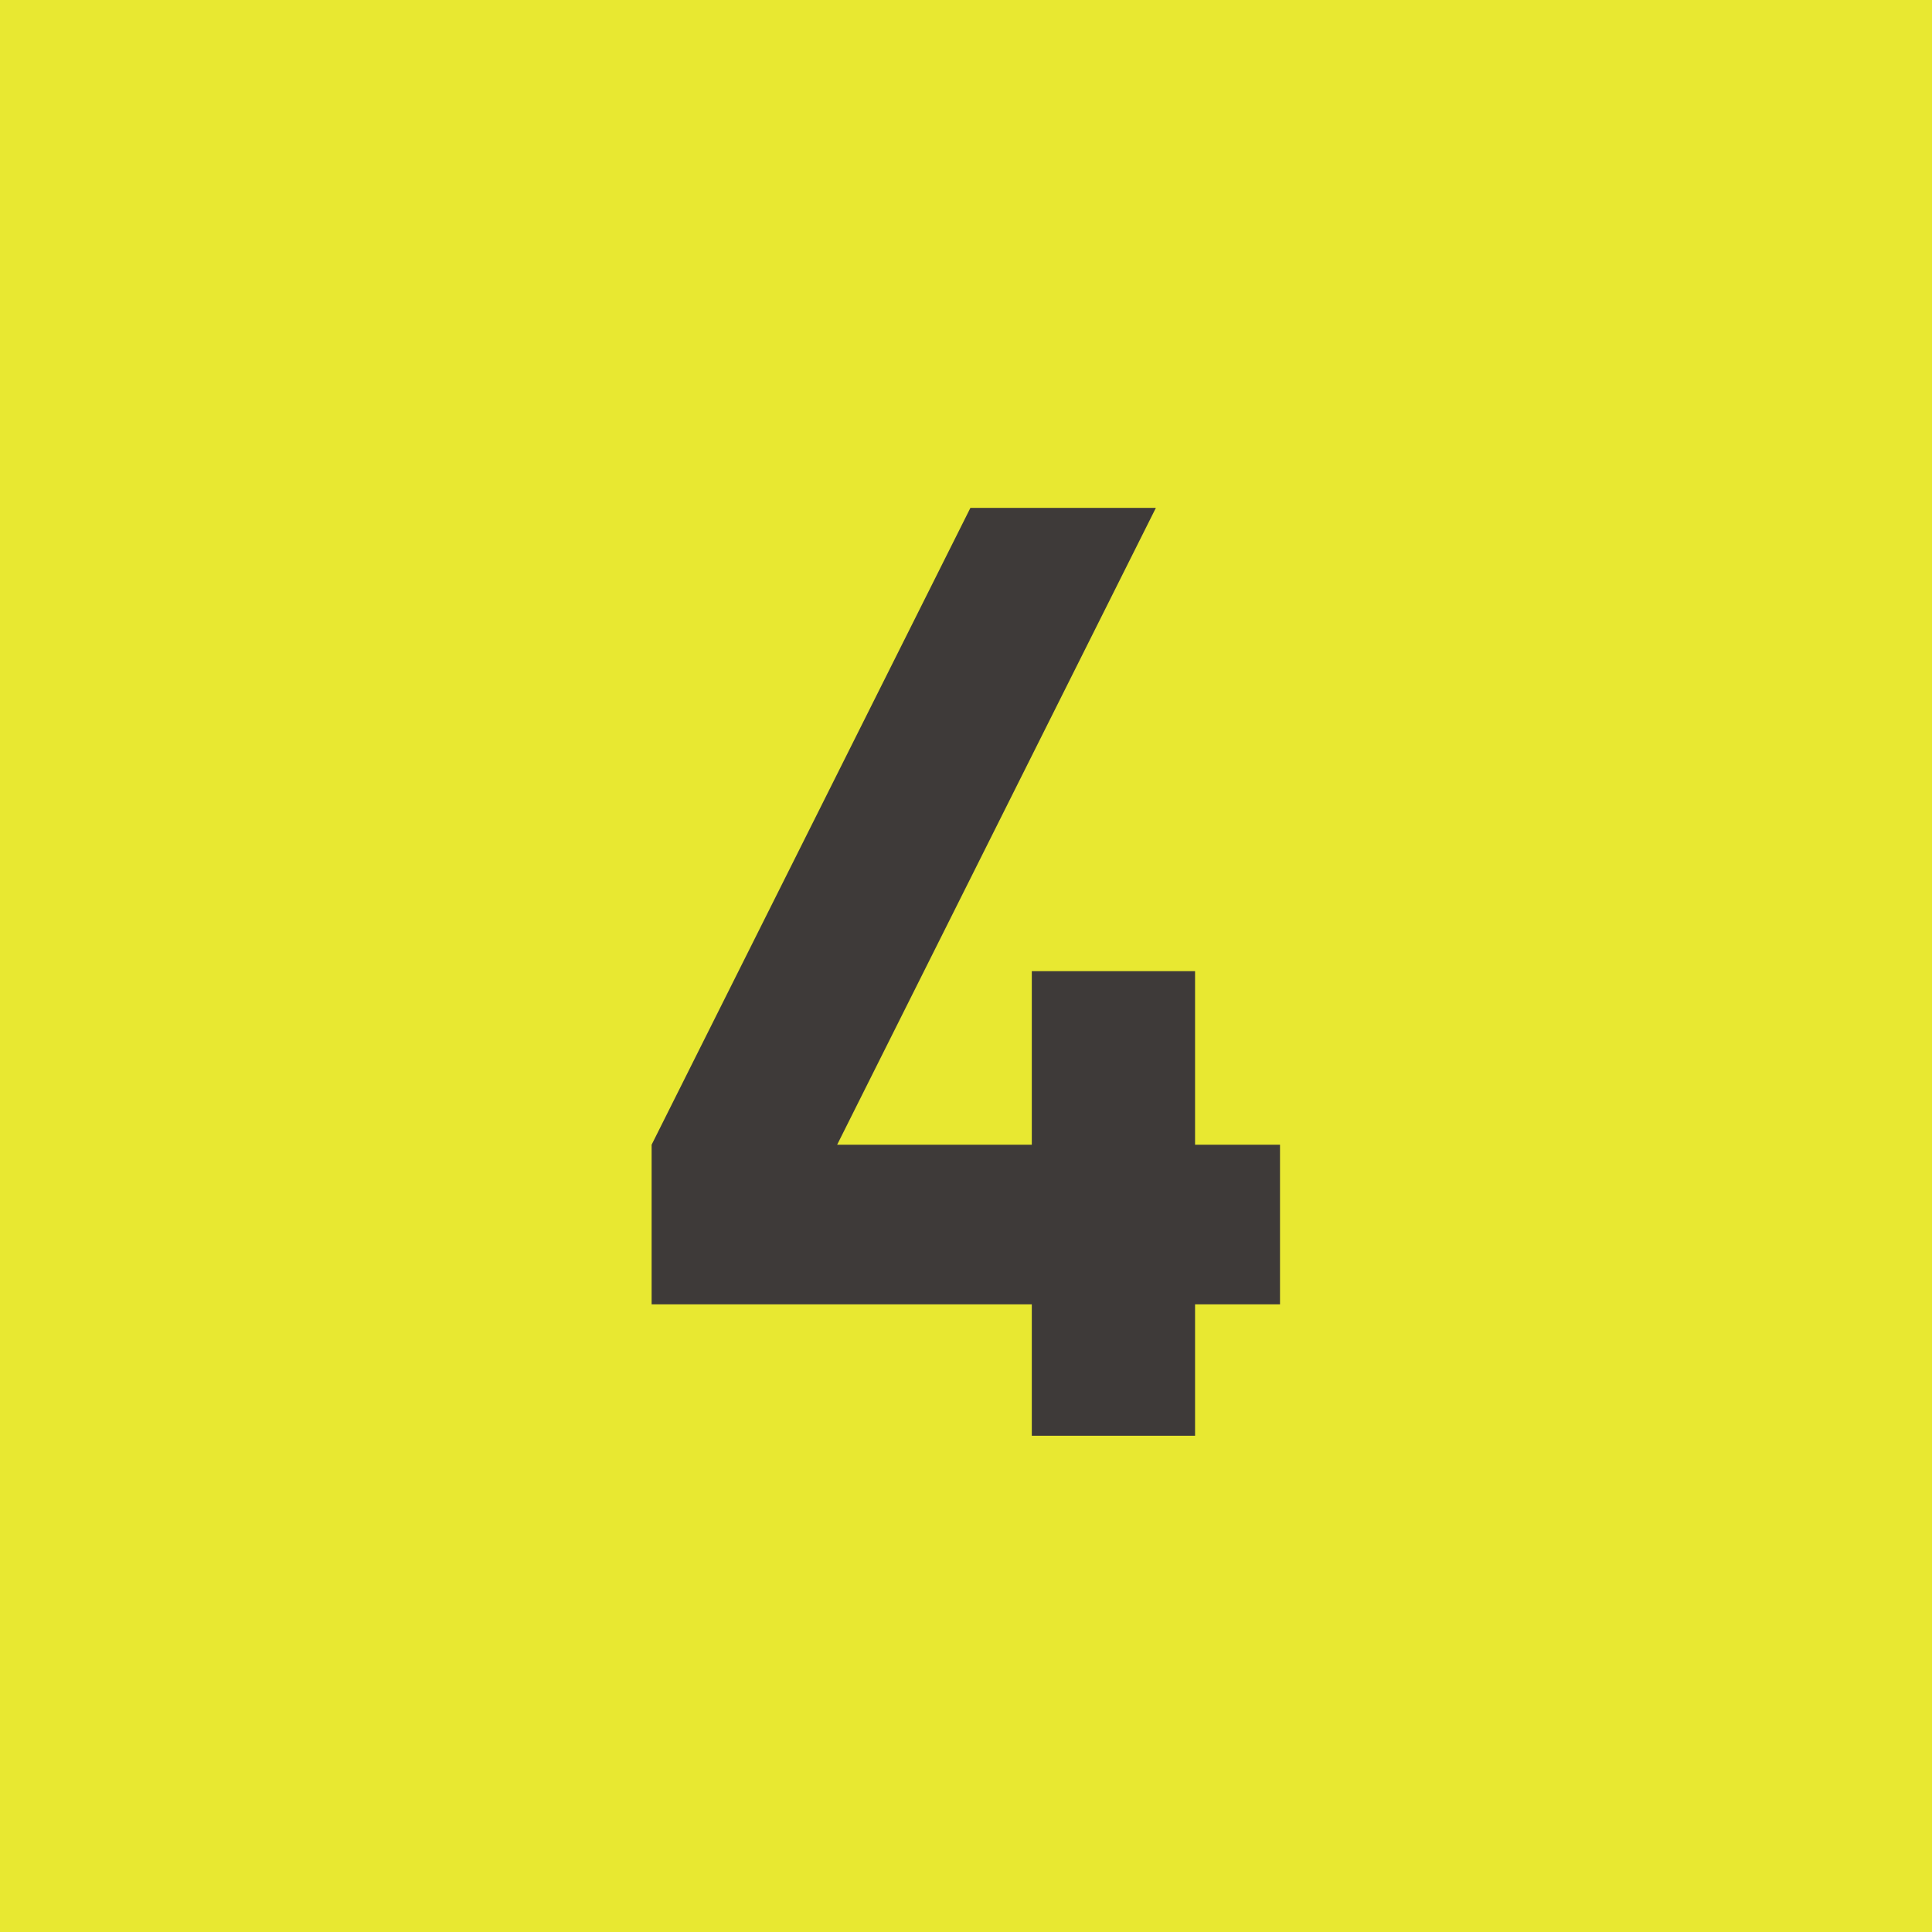
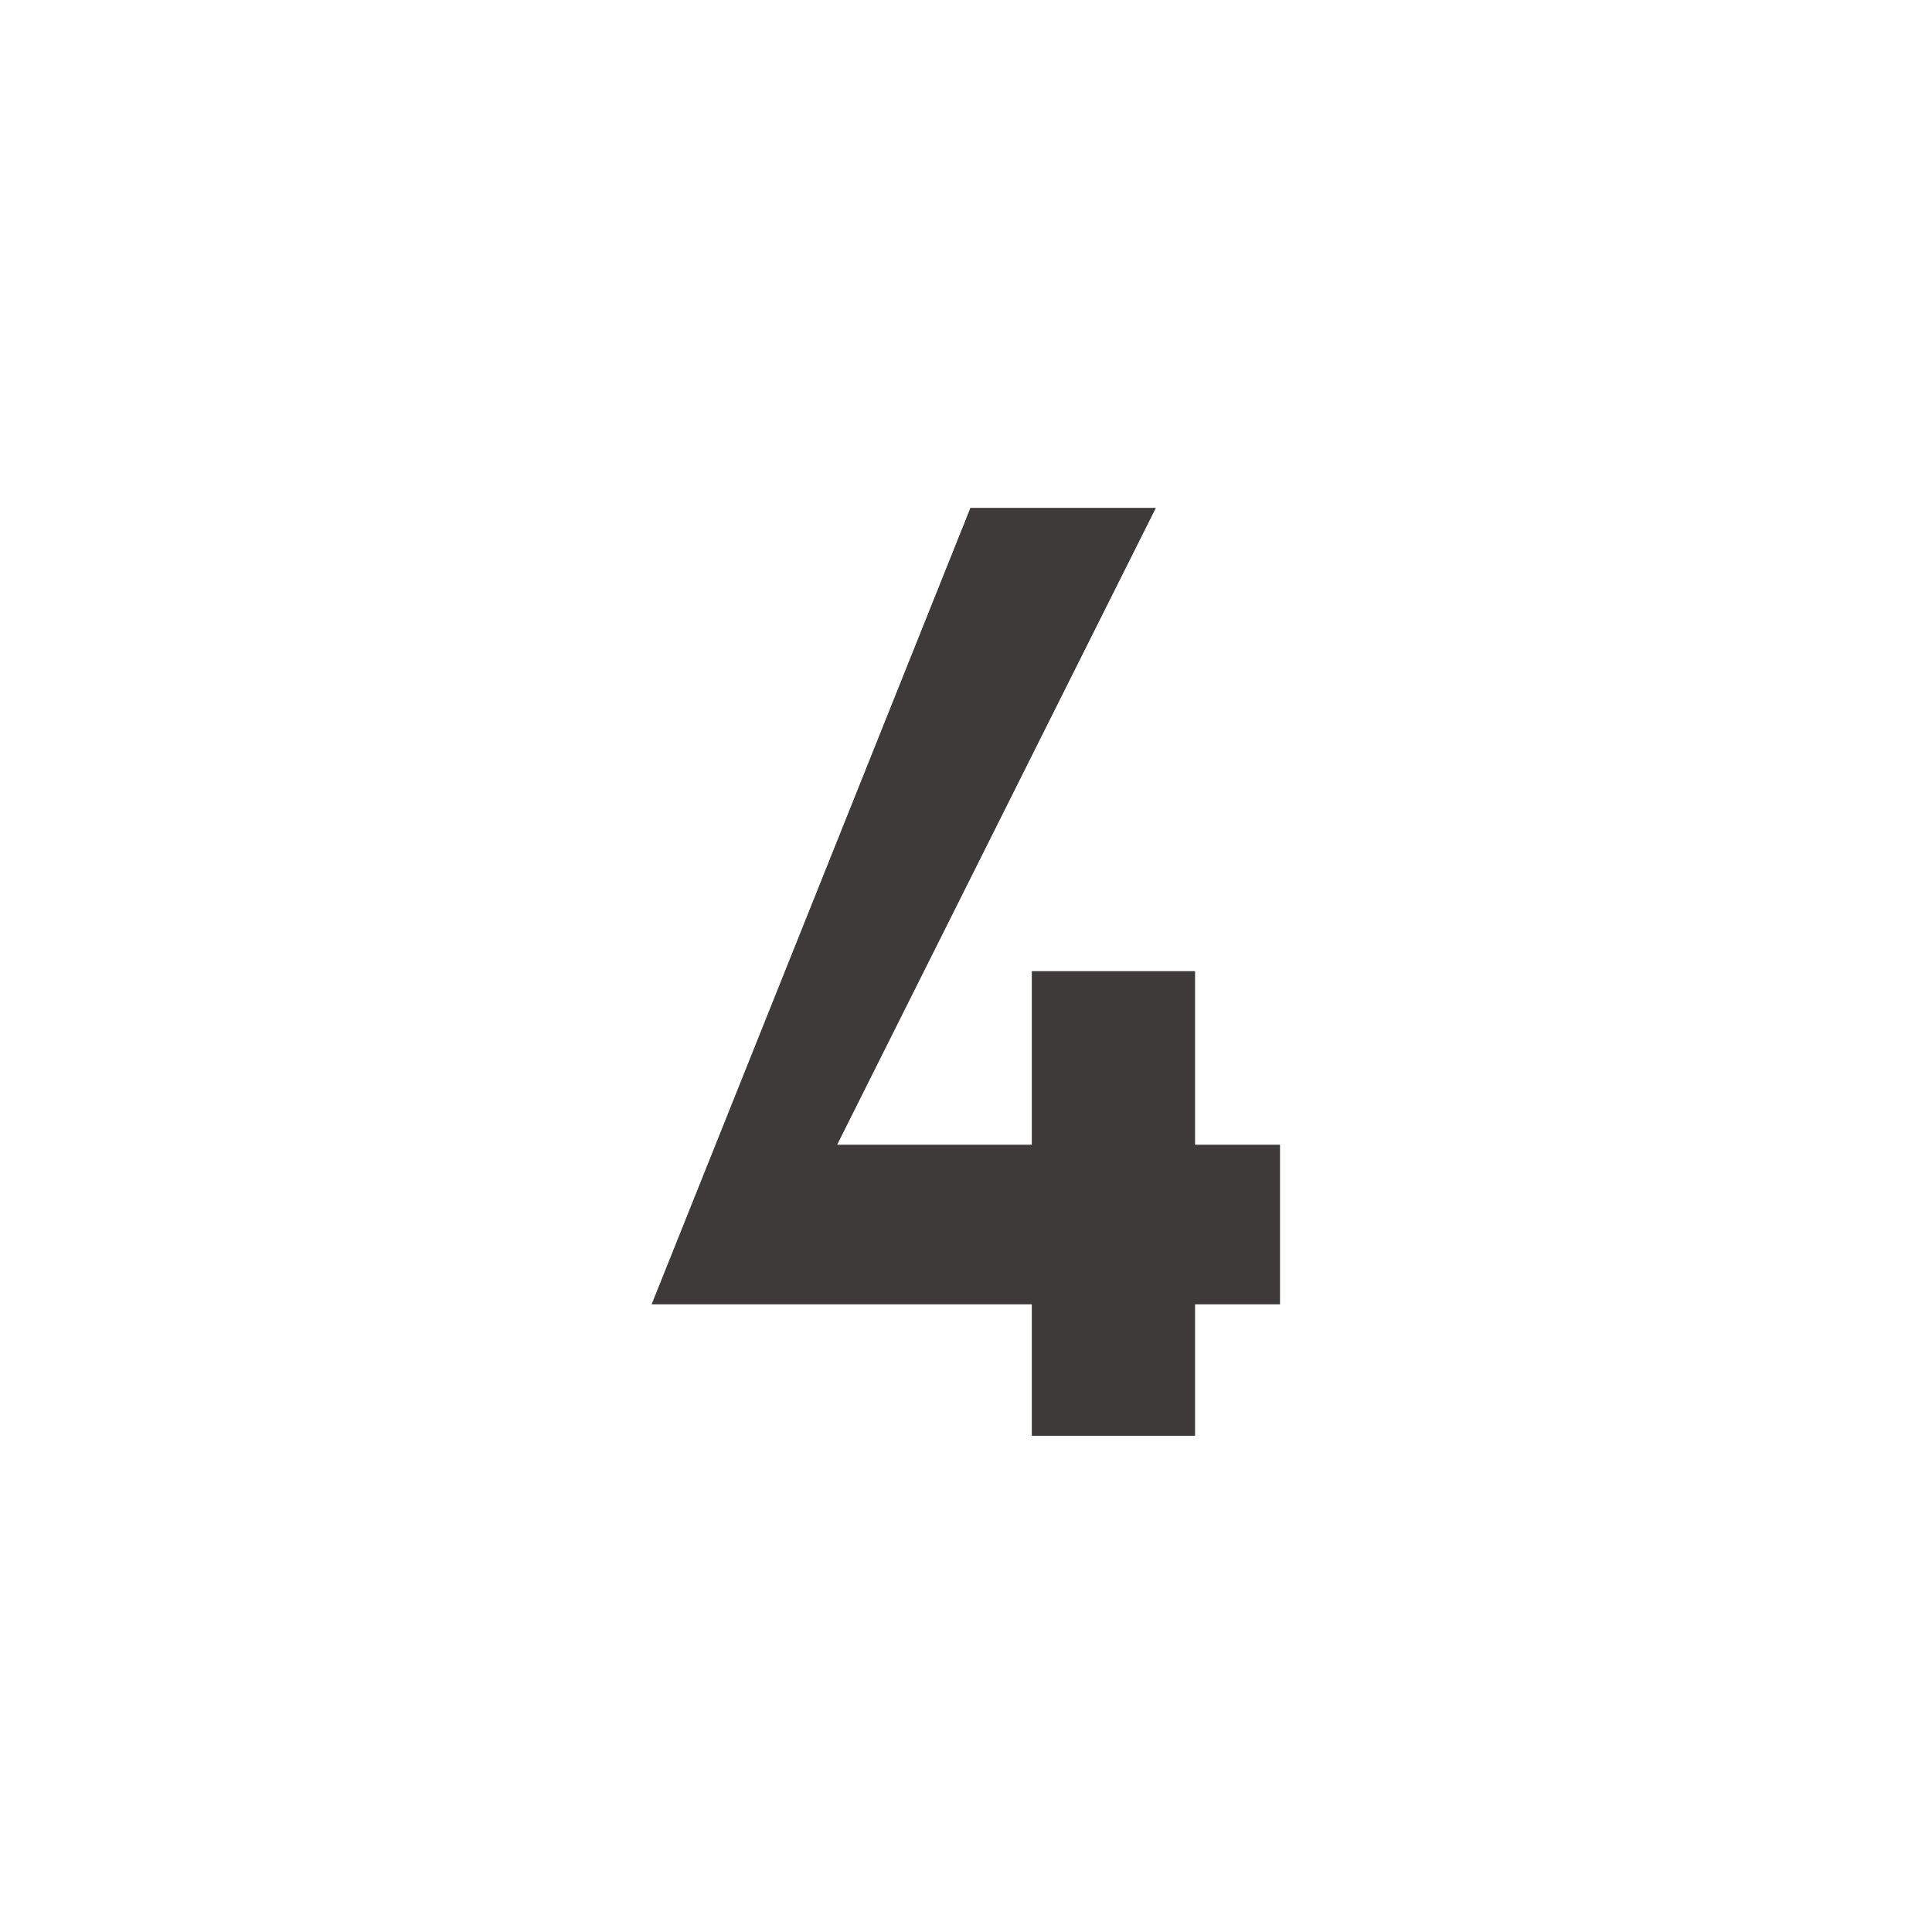
<svg xmlns="http://www.w3.org/2000/svg" viewBox="0 0 32 32">
  <defs>
    <style>.b6839c4a-f2af-442c-933e-51ad08751c4c{fill:#e8e831;}.b0c9ebfb-4700-4780-90ff-a4d94c636f35{fill:#3e3a39;}</style>
  </defs>
  <g>
-     <rect class="b6839c4a-f2af-442c-933e-51ad08751c4c" width="32" height="32" />
-     <path class="b0c9ebfb-4700-4780-90ff-a4d94c636f35" d="M19.794,21.604v2.177H17.09V21.604H10.793V18.96L16.073,8.412h3.072L13.866,18.96h3.224V16.085H19.794V18.96h1.407v2.644Z" />
+     <path class="b0c9ebfb-4700-4780-90ff-a4d94c636f35" d="M19.794,21.604v2.177H17.09V21.604H10.793L16.073,8.412h3.072L13.866,18.96h3.224V16.085H19.794V18.96h1.407v2.644Z" />
  </g>
</svg>